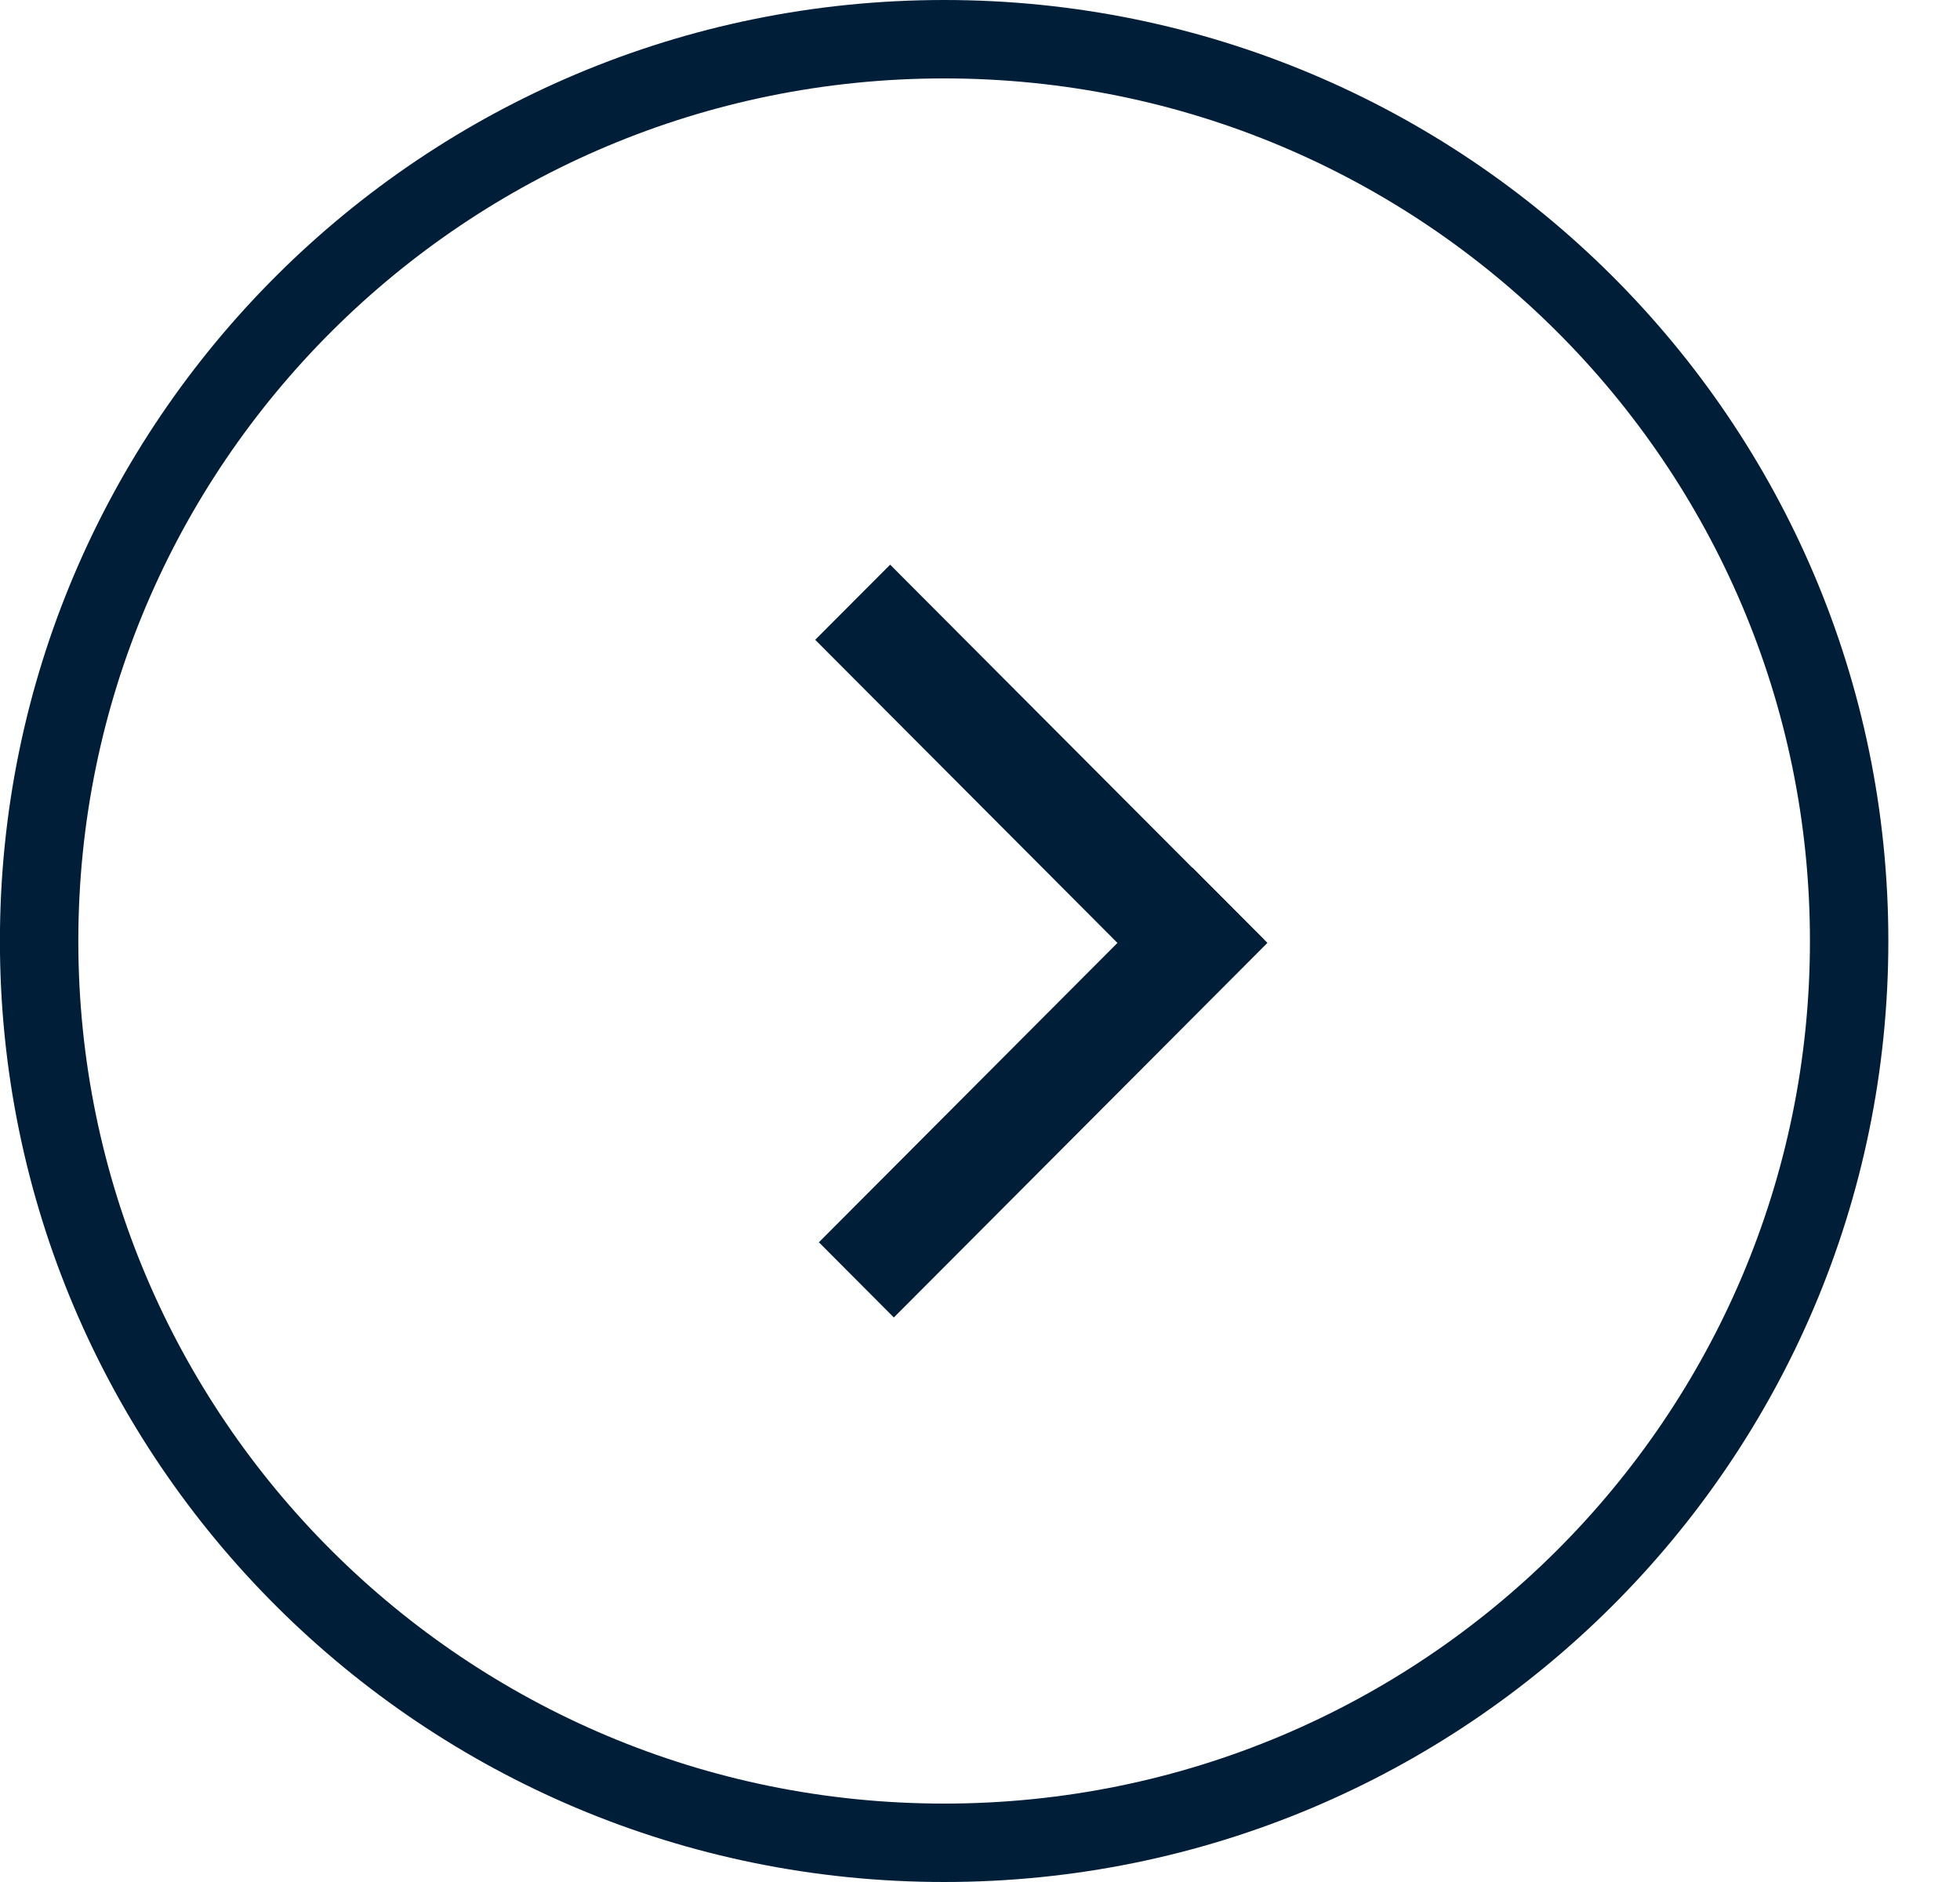
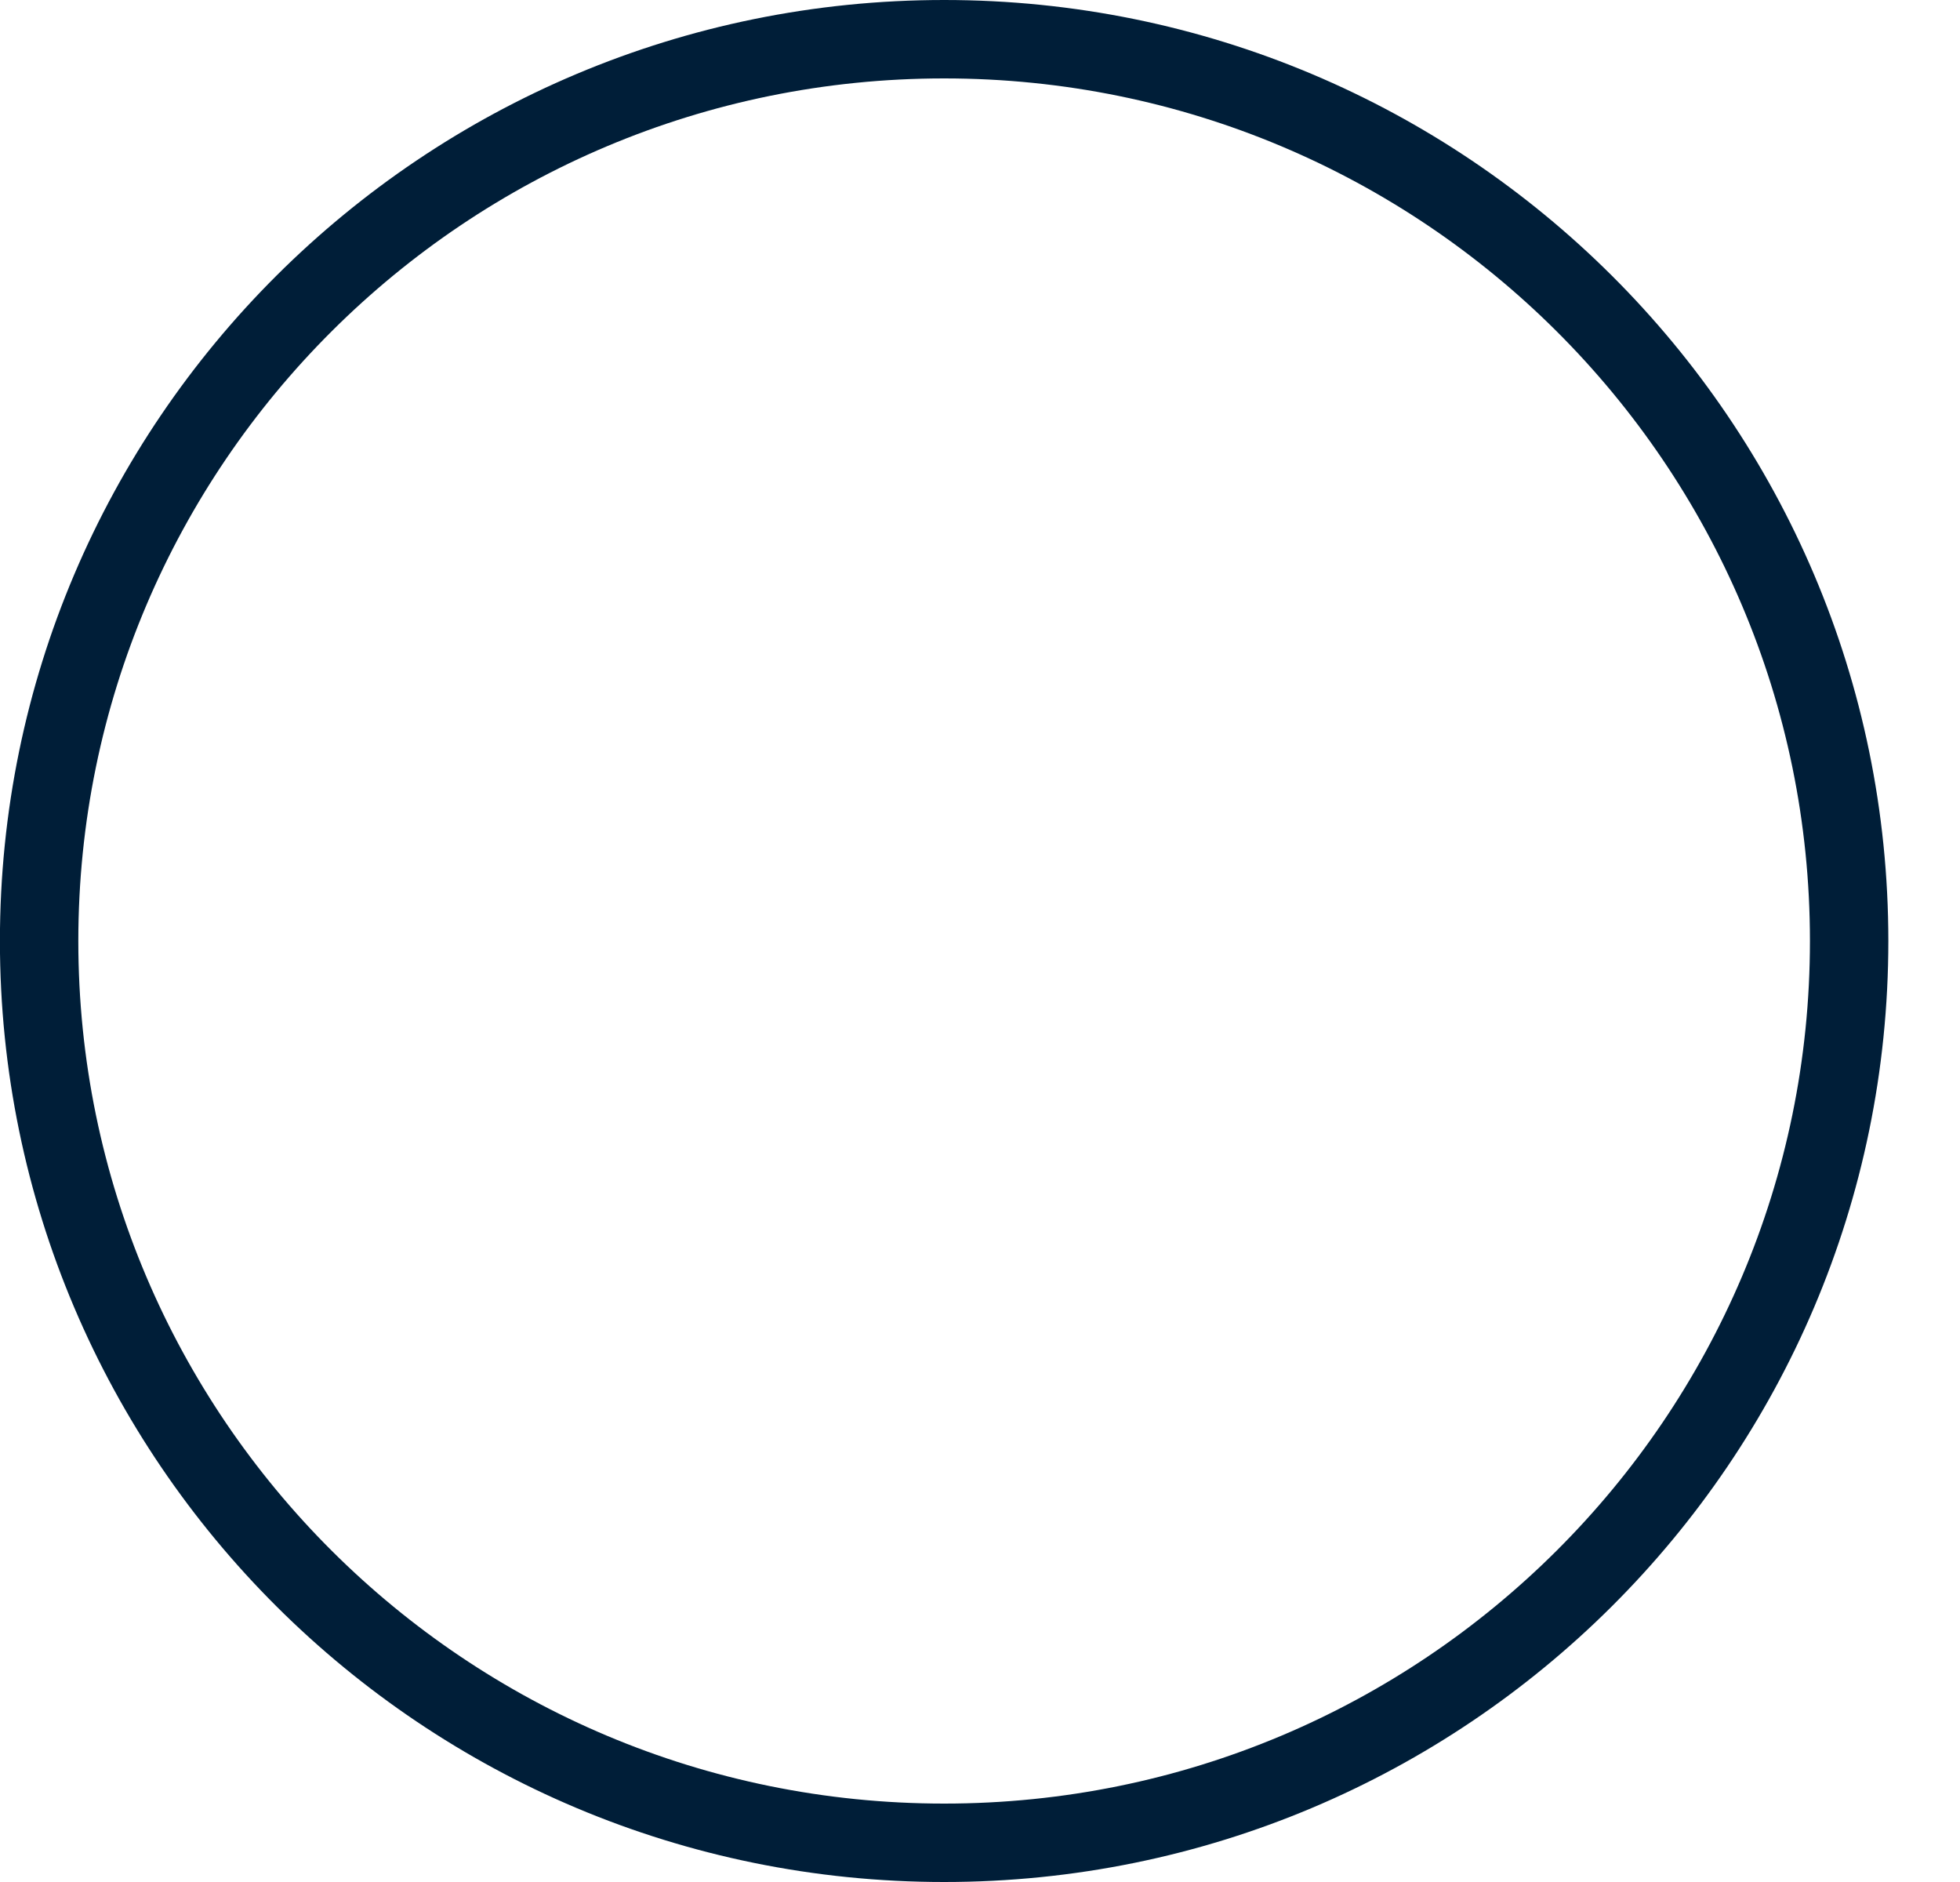
<svg xmlns="http://www.w3.org/2000/svg" width="25" height="24" viewBox="0 0 25 24" fill="none">
  <path d="M0.499 12C0.499 5.65 5.666 0.5 12.043 0.5C18.42 0.5 23.586 5.65 23.586 12C23.586 18.35 18.419 23.5 12.043 23.5C5.666 23.5 0.499 18.35 0.499 12Z" stroke="#001E38" />
  <g clip-path="url(#clip0_1261_1045)">
    <path d="M10.445 15.842L11.401 16.801L16.166 12.024L15.21 11.065L10.445 15.842Z" fill="#001E38" />
    <path d="M11.354 7.201L10.398 8.159L15.162 12.936L16.118 11.978L11.354 7.201Z" fill="#001E38" />
  </g>
  <defs>
    <clipPath id="clip0_1261_1045">
-       <rect width="13.2" height="9.6" fill="white" transform="translate(2.966 7.2)" />
-     </clipPath>
+       </clipPath>
  </defs>
</svg>